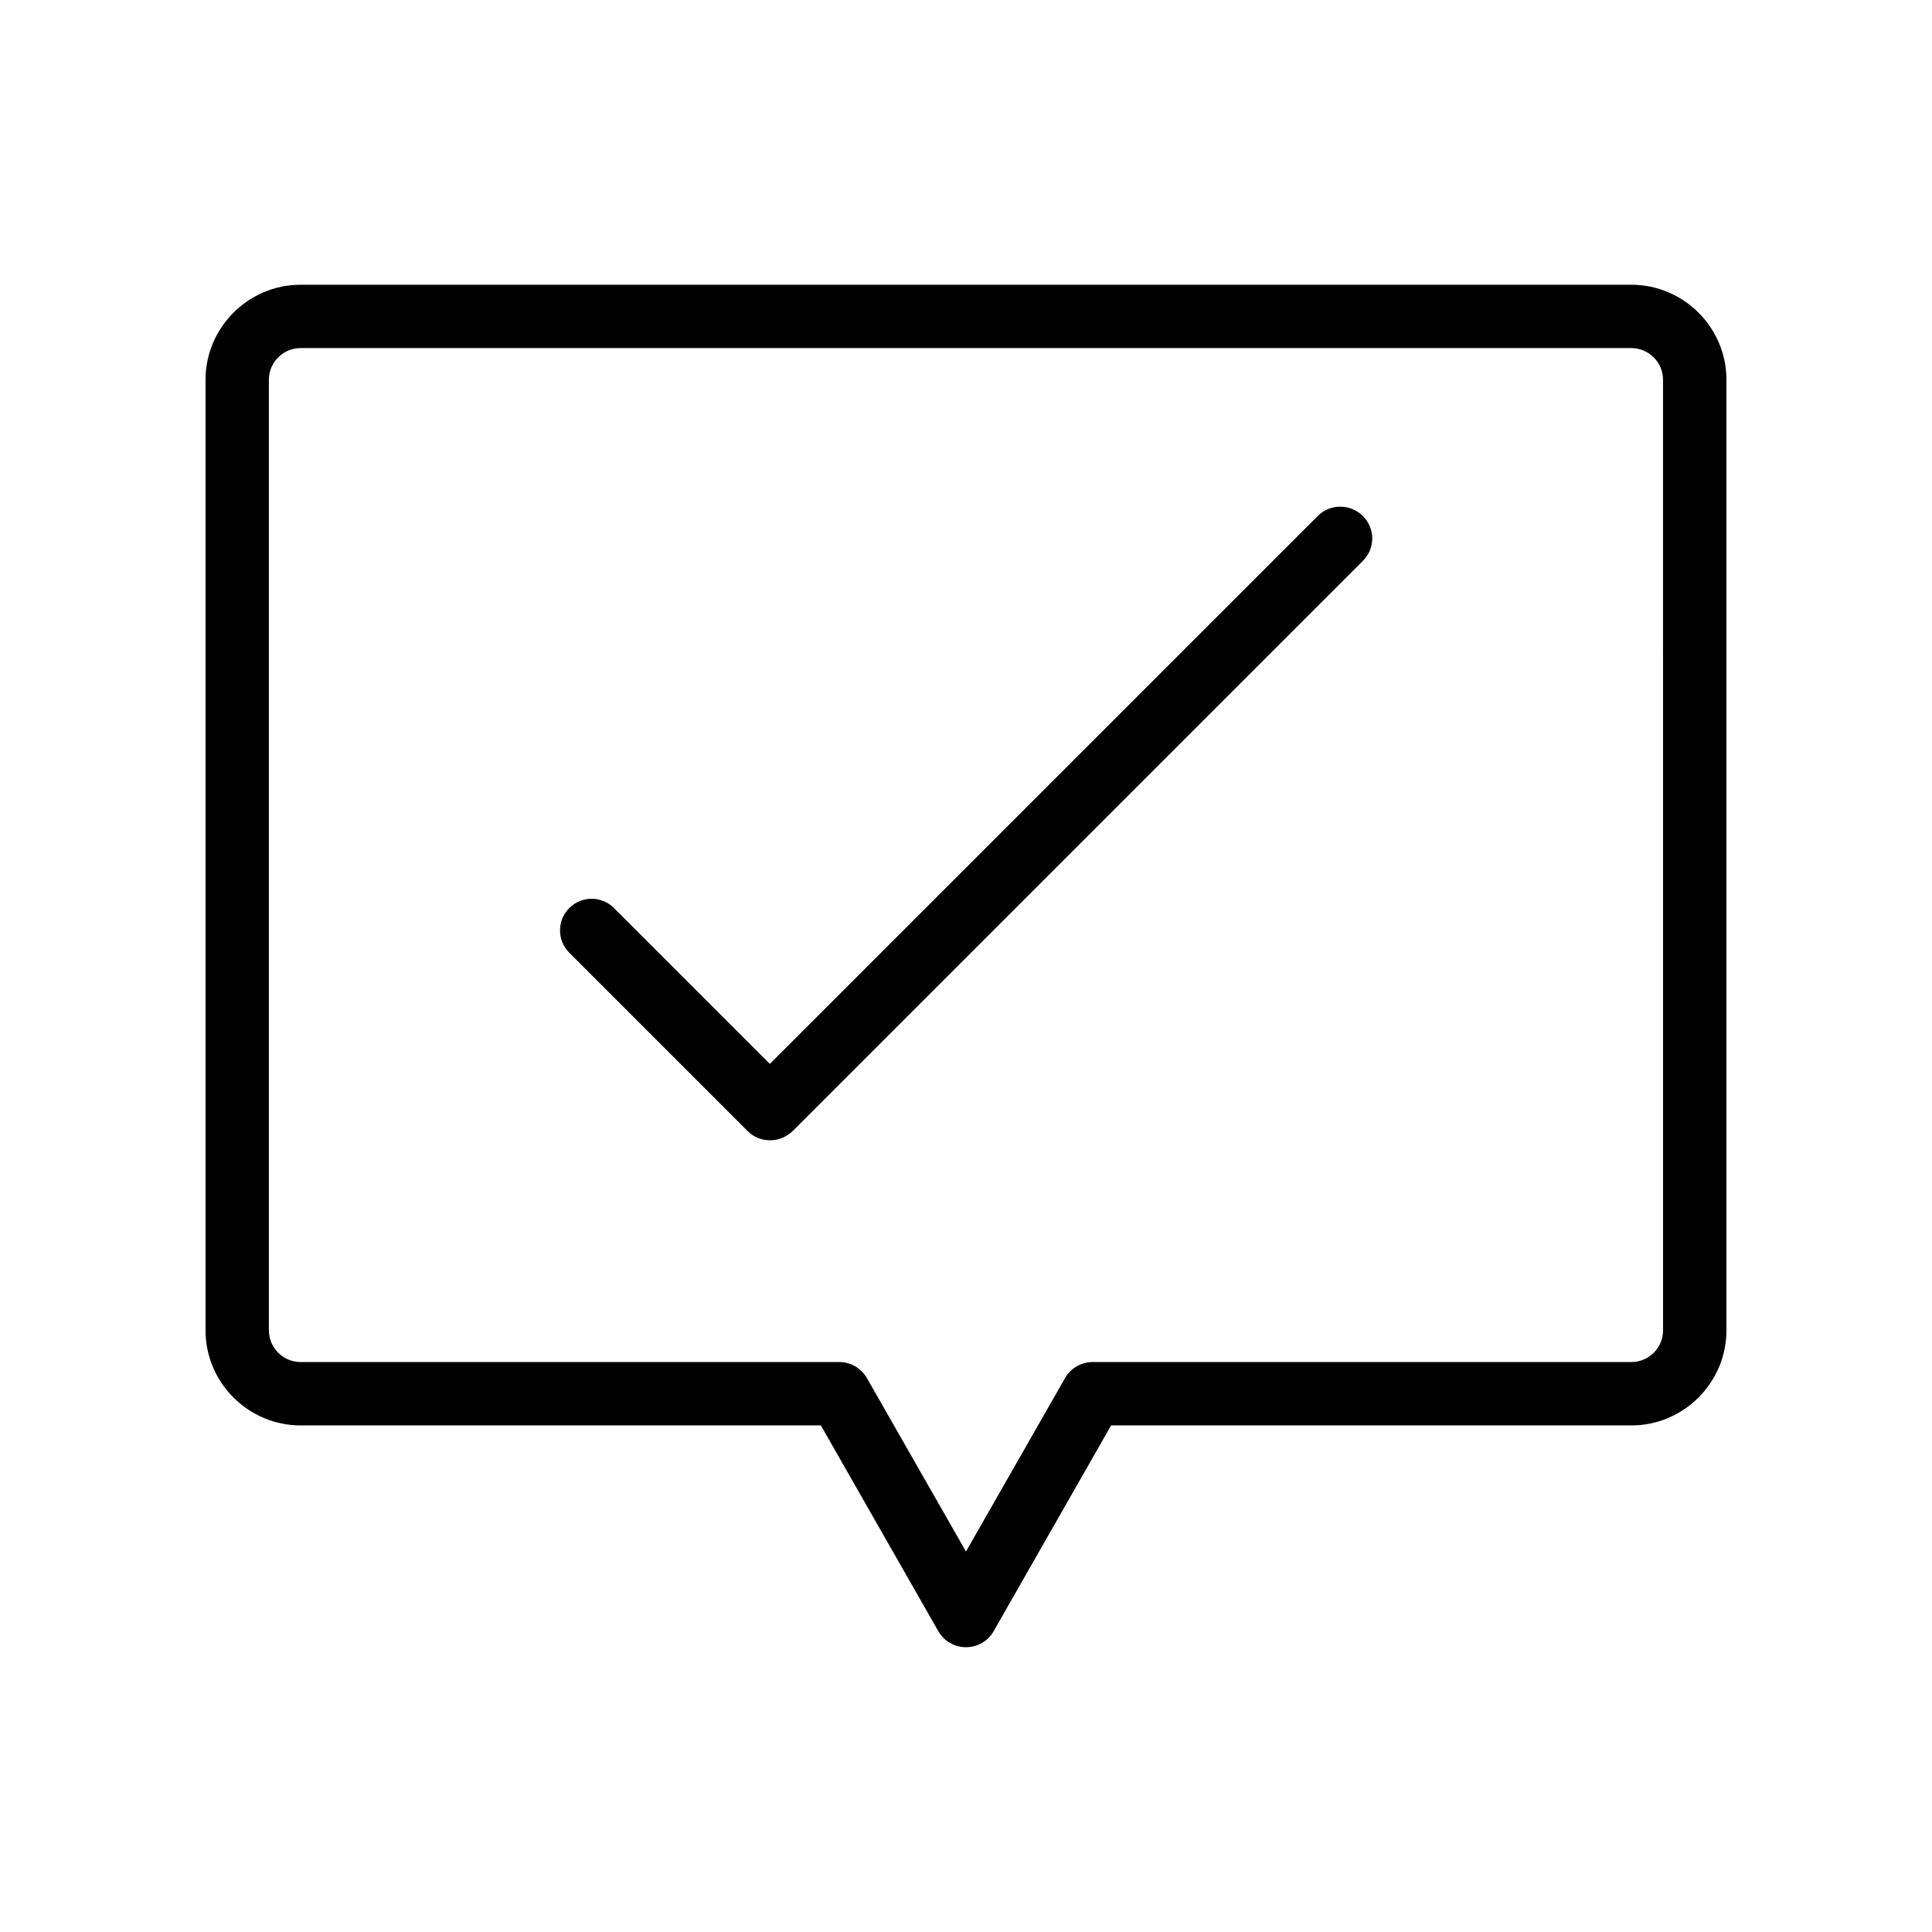
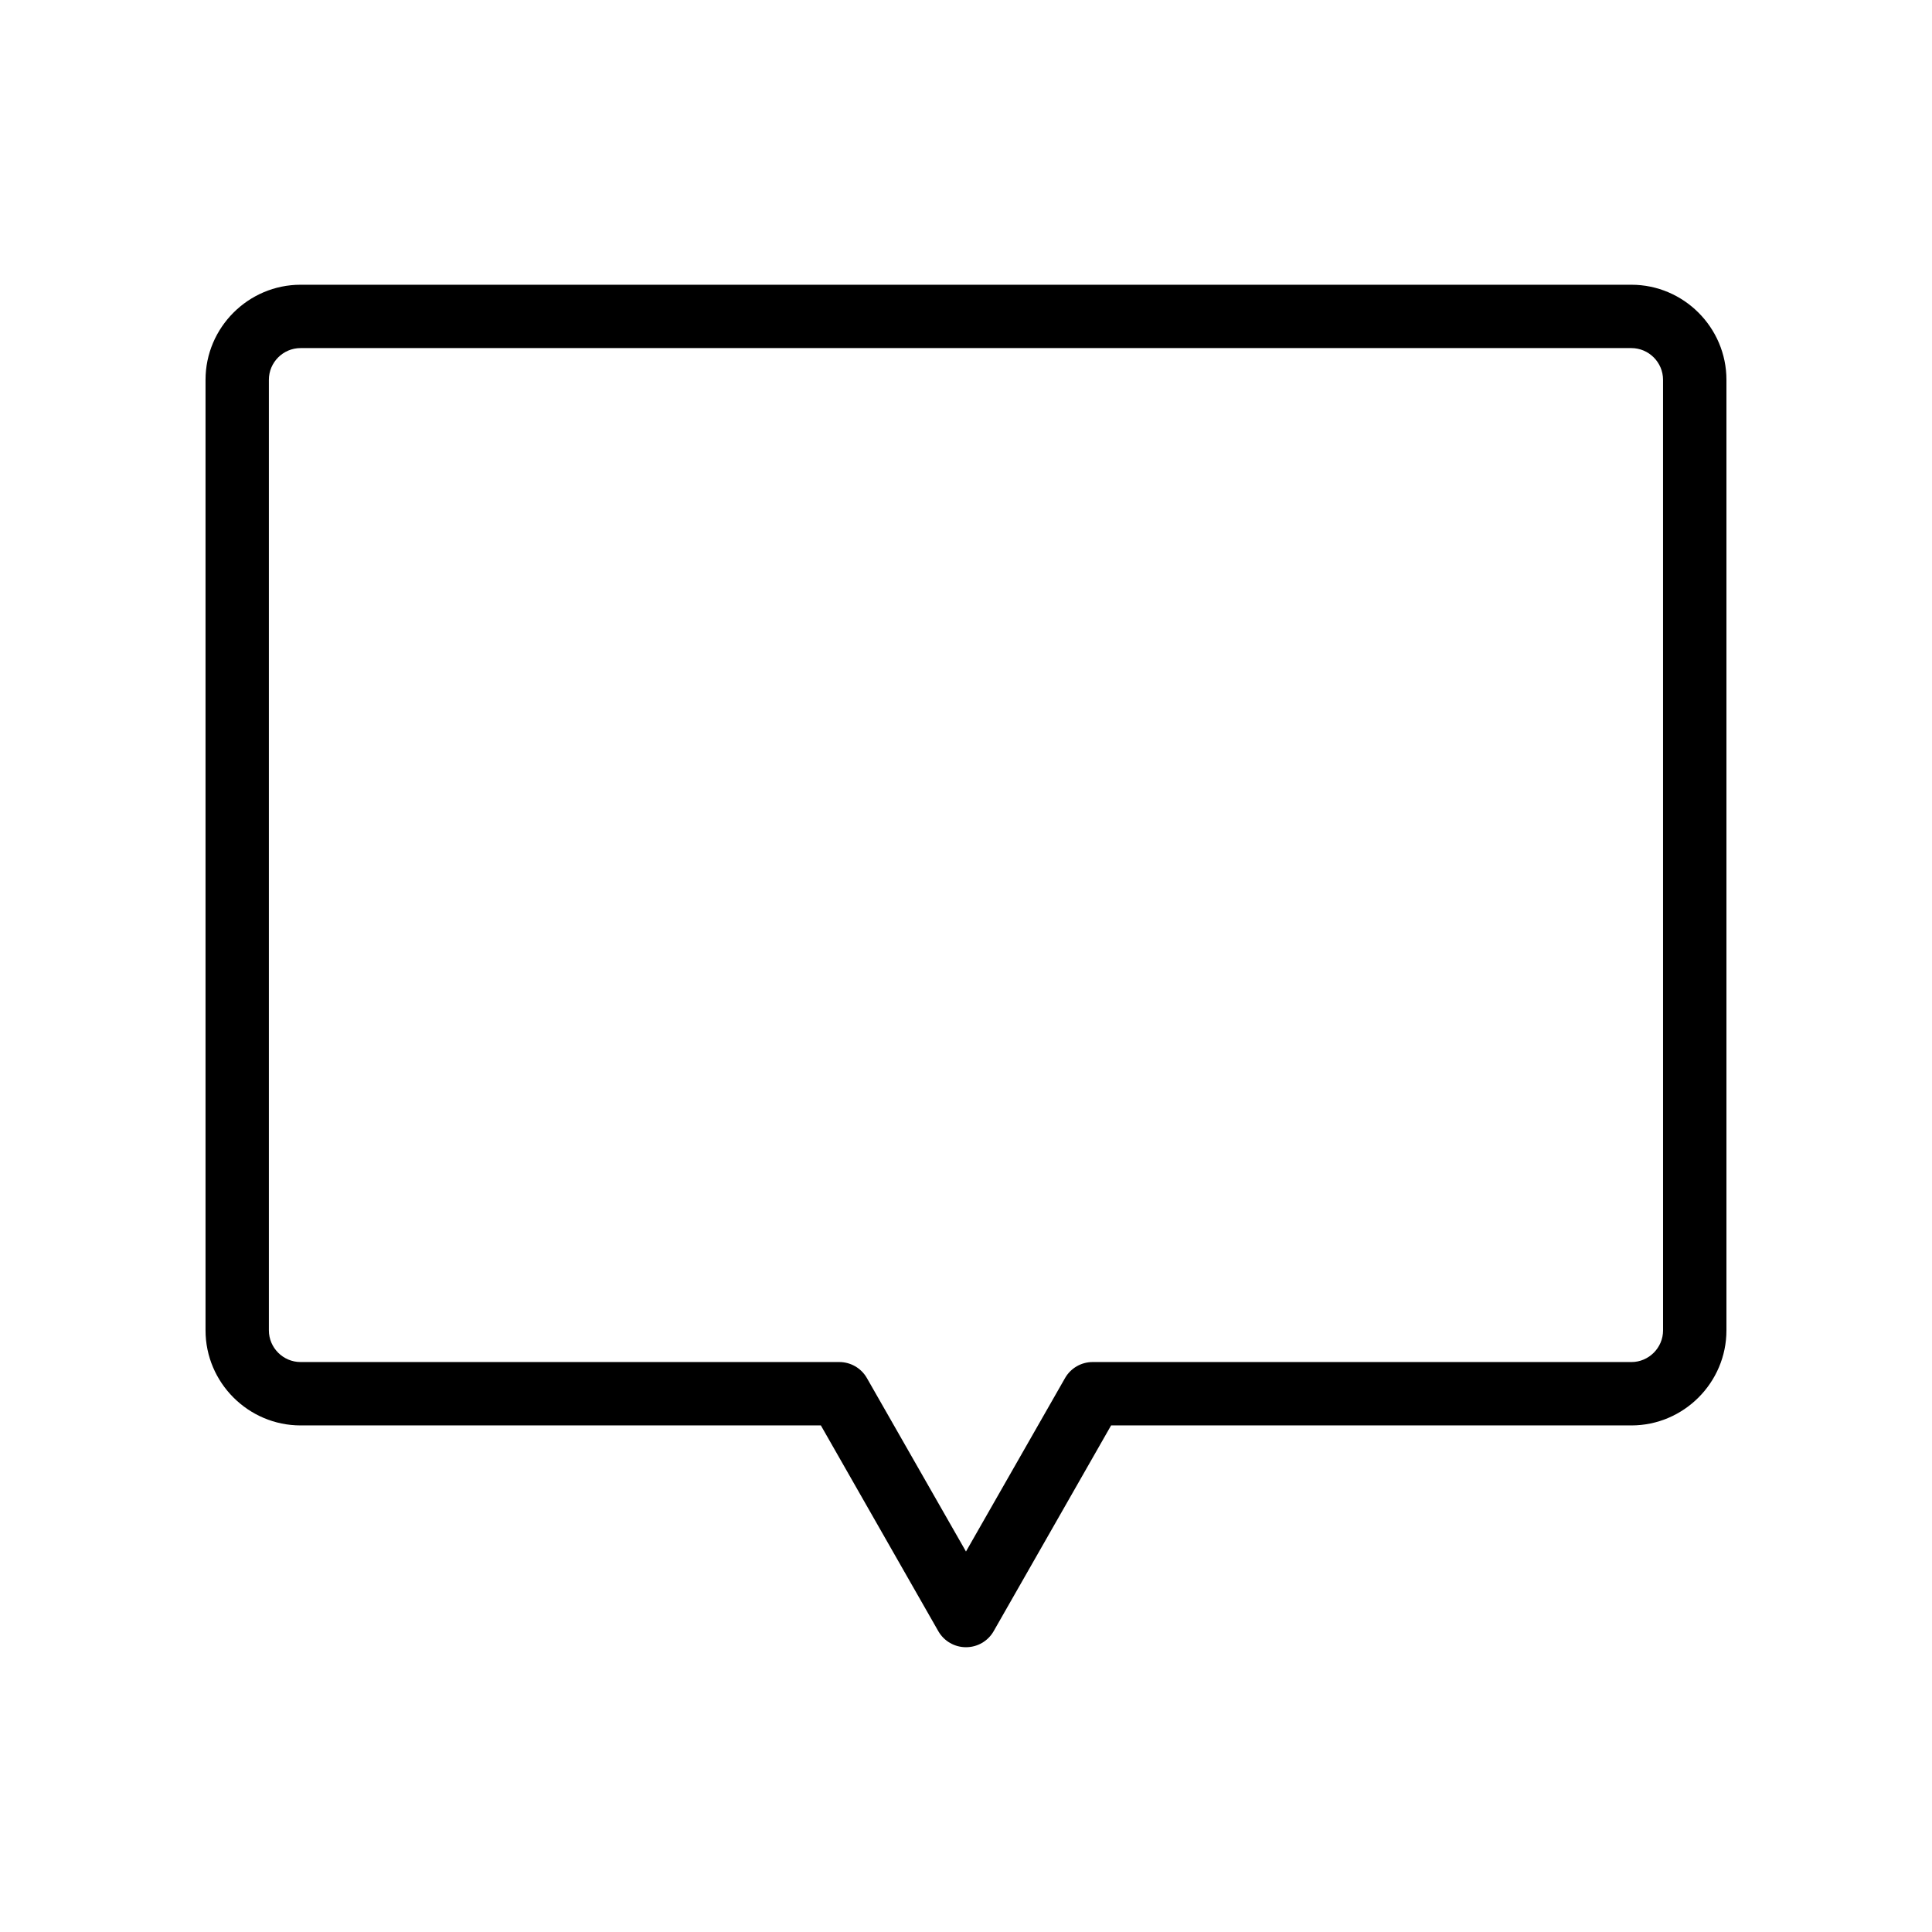
<svg xmlns="http://www.w3.org/2000/svg" fill="#000000" width="800px" height="800px" version="1.1" viewBox="144 144 512 512">
  <g>
    <path d="m576.33 219.46h-352.67c-13.855 0-25.191 11.336-25.191 25.191v251.91c0 13.855 11.336 25.191 25.191 25.191h137.88l31.152 54.578c1.512 2.602 4.281 4.199 7.305 4.199 3.023 0 5.793-1.594 7.305-4.199l31.152-54.578h137.88c13.855 0 25.191-11.336 25.191-25.191v-251.91c0-13.855-11.336-25.191-25.191-25.191zm8.398 277.1c0 4.617-3.777 8.398-8.398 8.398l-142.75-0.004c-3.023 0-5.793 1.594-7.305 4.199l-26.281 46.016-26.285-46.016c-1.512-2.602-4.281-4.199-7.305-4.199h-142.75c-4.617 0-8.398-3.777-8.398-8.398v-251.91c0-4.617 3.777-8.398 8.398-8.398h352.67c4.617 0 8.398 3.777 8.398 8.398z" />
-     <path d="m493.29 280.68-145.27 145.27-41.312-41.312c-3.273-3.273-8.566-3.273-11.84 0-3.273 3.273-3.273 8.566 0 11.84l47.273 47.273c1.68 1.68 3.777 2.434 5.961 2.434 2.184 0 4.281-0.84 5.961-2.434l151.14-151.14c3.273-3.273 3.273-8.566 0-11.84-3.273-3.273-8.648-3.356-11.922-0.082z" />
  </g>
</svg>